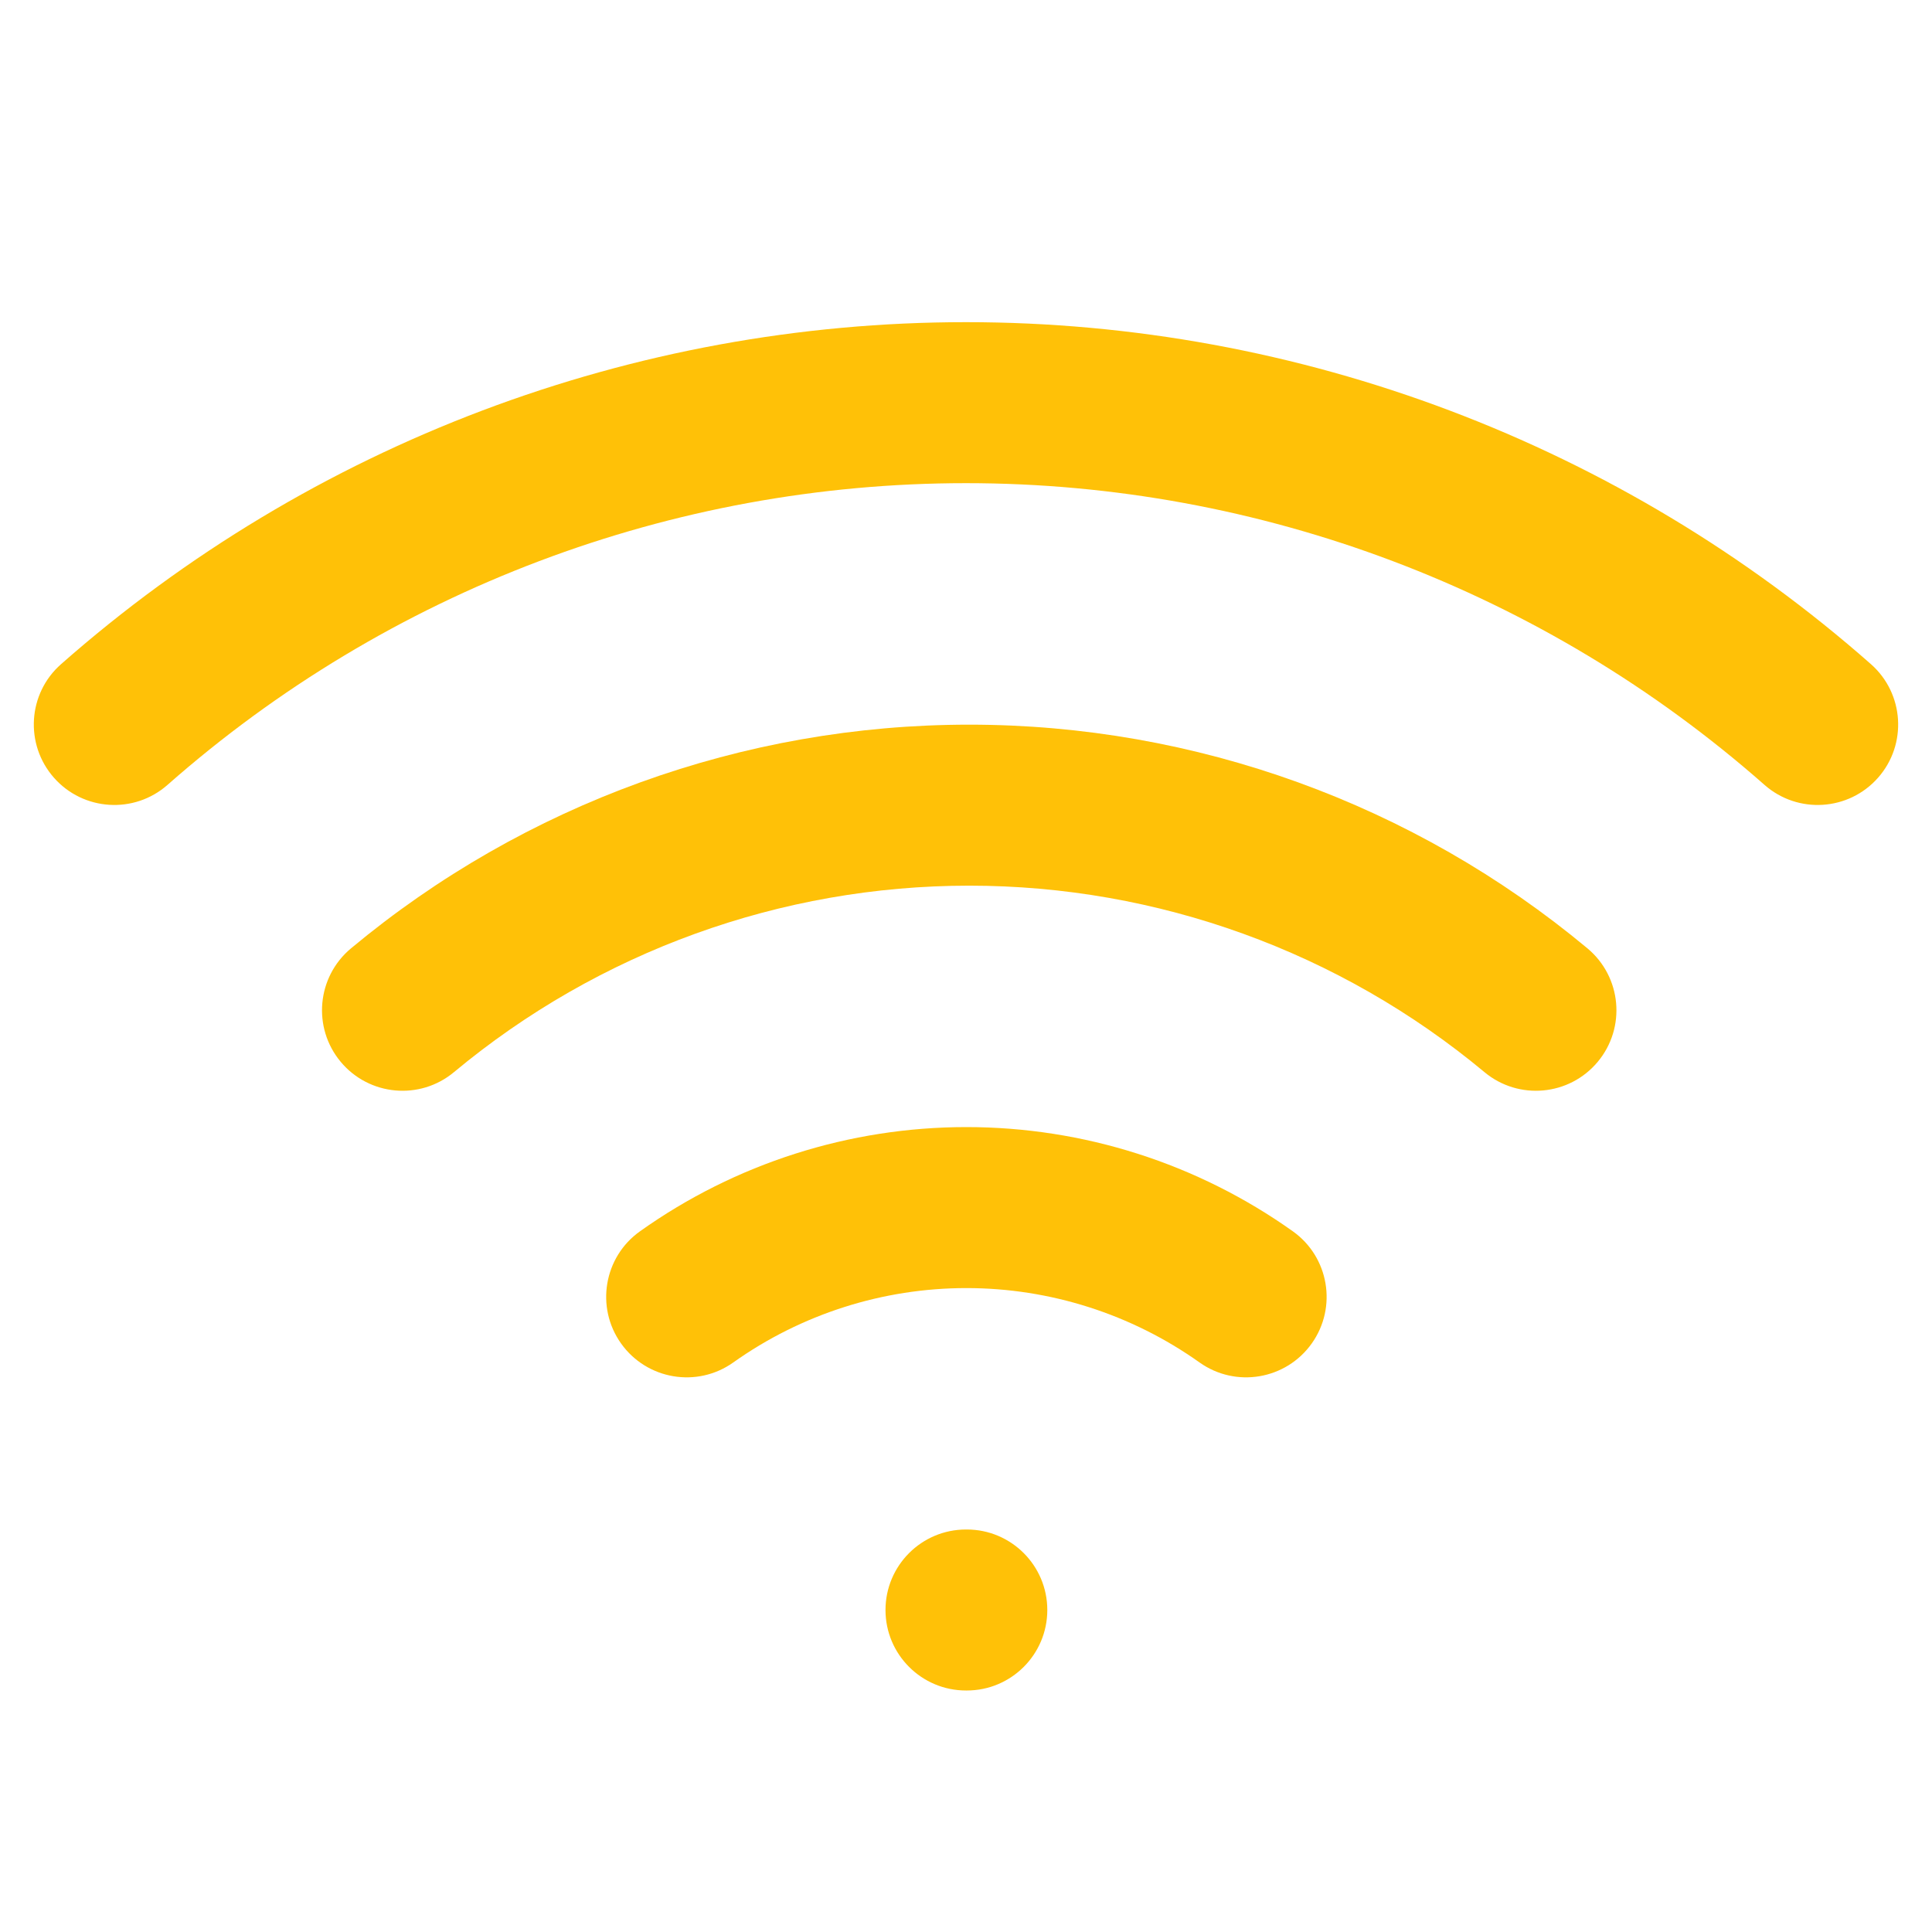
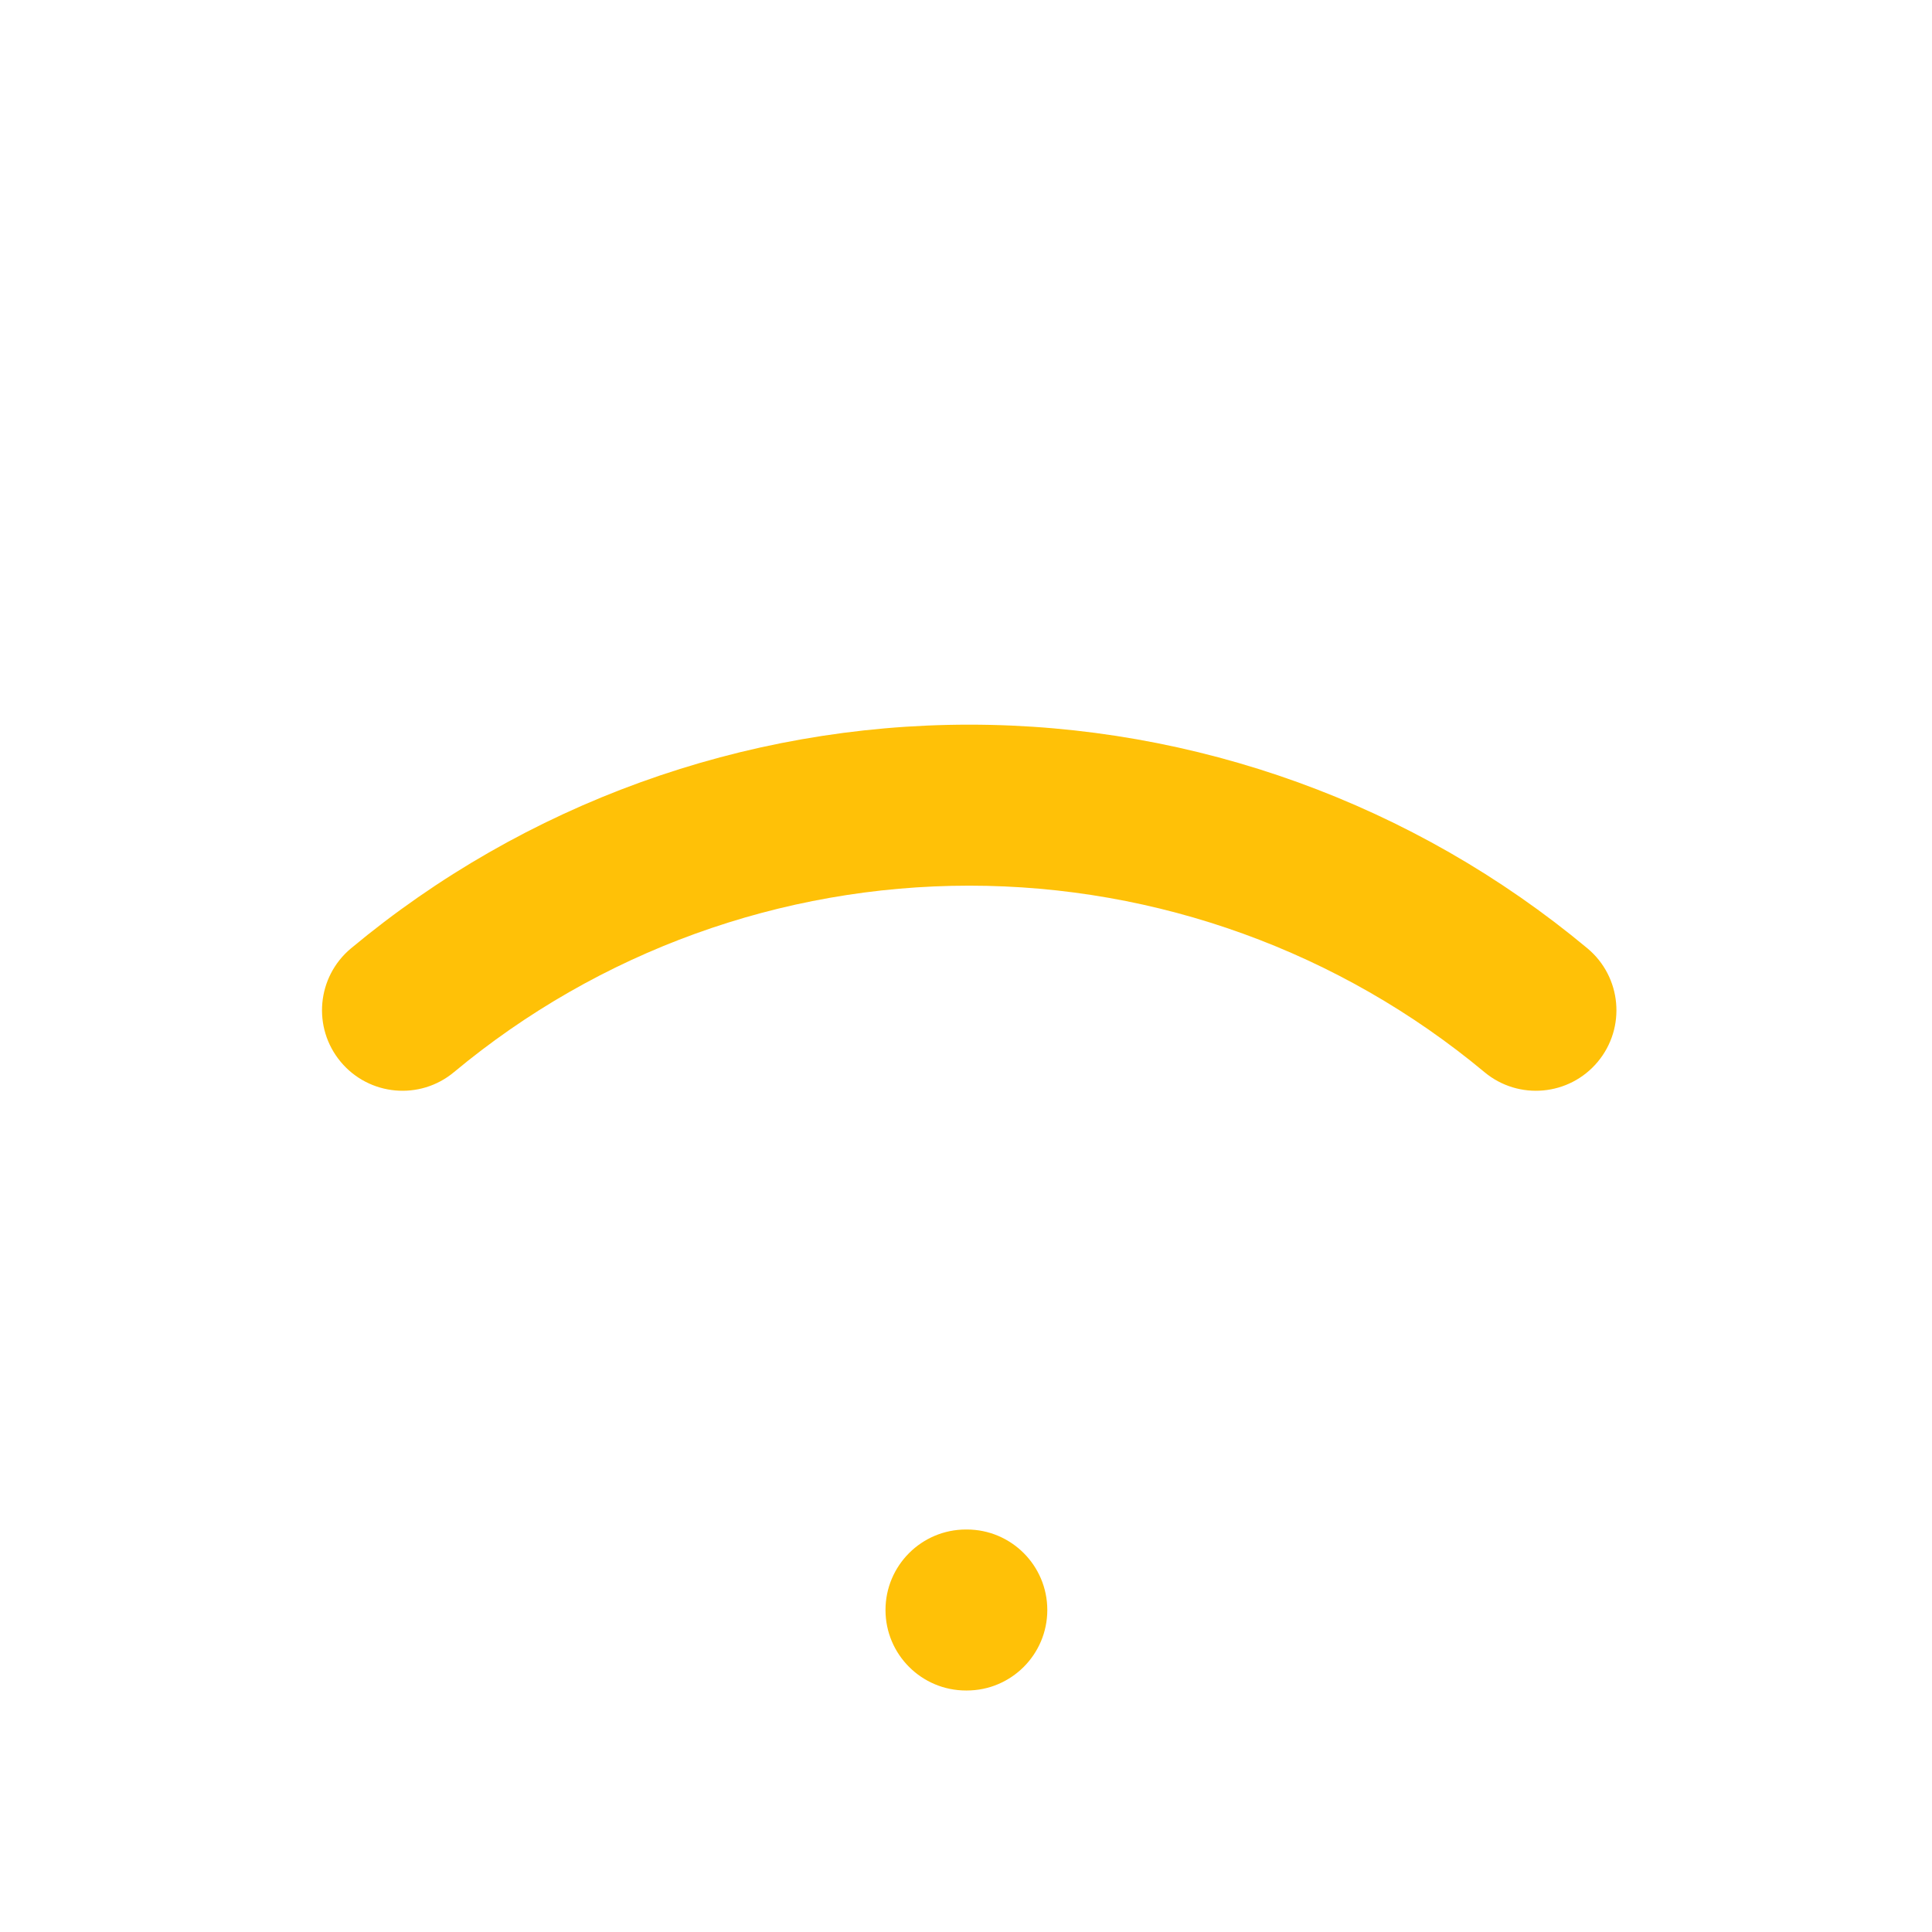
<svg xmlns="http://www.w3.org/2000/svg" width="24" height="24" viewBox="0 0 24 24" fill="none">
-   <path d="M2.081 9.75C4.821 7.335 8.348 6.002 12 6.002C15.652 6.002 19.179 7.335 21.919 9.75C22.333 10.115 22.965 10.075 23.33 9.661C23.695 9.247 23.655 8.615 23.241 8.25C20.136 5.513 16.139 4.002 12 4.002C7.861 4.002 3.864 5.513 0.759 8.25C0.344 8.615 0.305 9.247 0.67 9.661C1.035 10.075 1.667 10.115 2.081 9.75Z" fill="#FFC107" />
  <path d="M5.64 13.318C7.437 11.822 9.701 11.002 12.04 11.002C14.379 11.002 16.643 11.822 18.44 13.318C18.864 13.672 19.495 13.614 19.848 13.19C20.202 12.765 20.144 12.135 19.72 11.781C17.564 9.985 14.846 9.002 12.04 9.002C9.234 9.002 6.516 9.985 4.36 11.781C3.936 12.135 3.878 12.765 4.232 13.19C4.585 13.614 5.216 13.672 5.64 13.318Z" fill="#FFC107" />
-   <path d="M12.005 16.001C10.967 16.001 9.955 16.324 9.109 16.925C8.659 17.245 8.035 17.139 7.715 16.689C7.395 16.239 7.501 15.614 7.951 15.295C9.135 14.453 10.552 14.001 12.005 14.001C13.458 14.001 14.875 14.453 16.059 15.295C16.509 15.614 16.615 16.239 16.295 16.689C15.975 17.139 15.351 17.245 14.901 16.925C14.055 16.324 13.043 16.001 12.005 16.001Z" fill="#FFC107" />
  <path d="M12 19C11.448 19 11 19.448 11 20C11 20.552 11.448 21 12 21H12.01C12.562 21 13.01 20.552 13.01 20C13.01 19.448 12.562 19 12.01 19H12Z" fill="#FFC107" />
</svg>